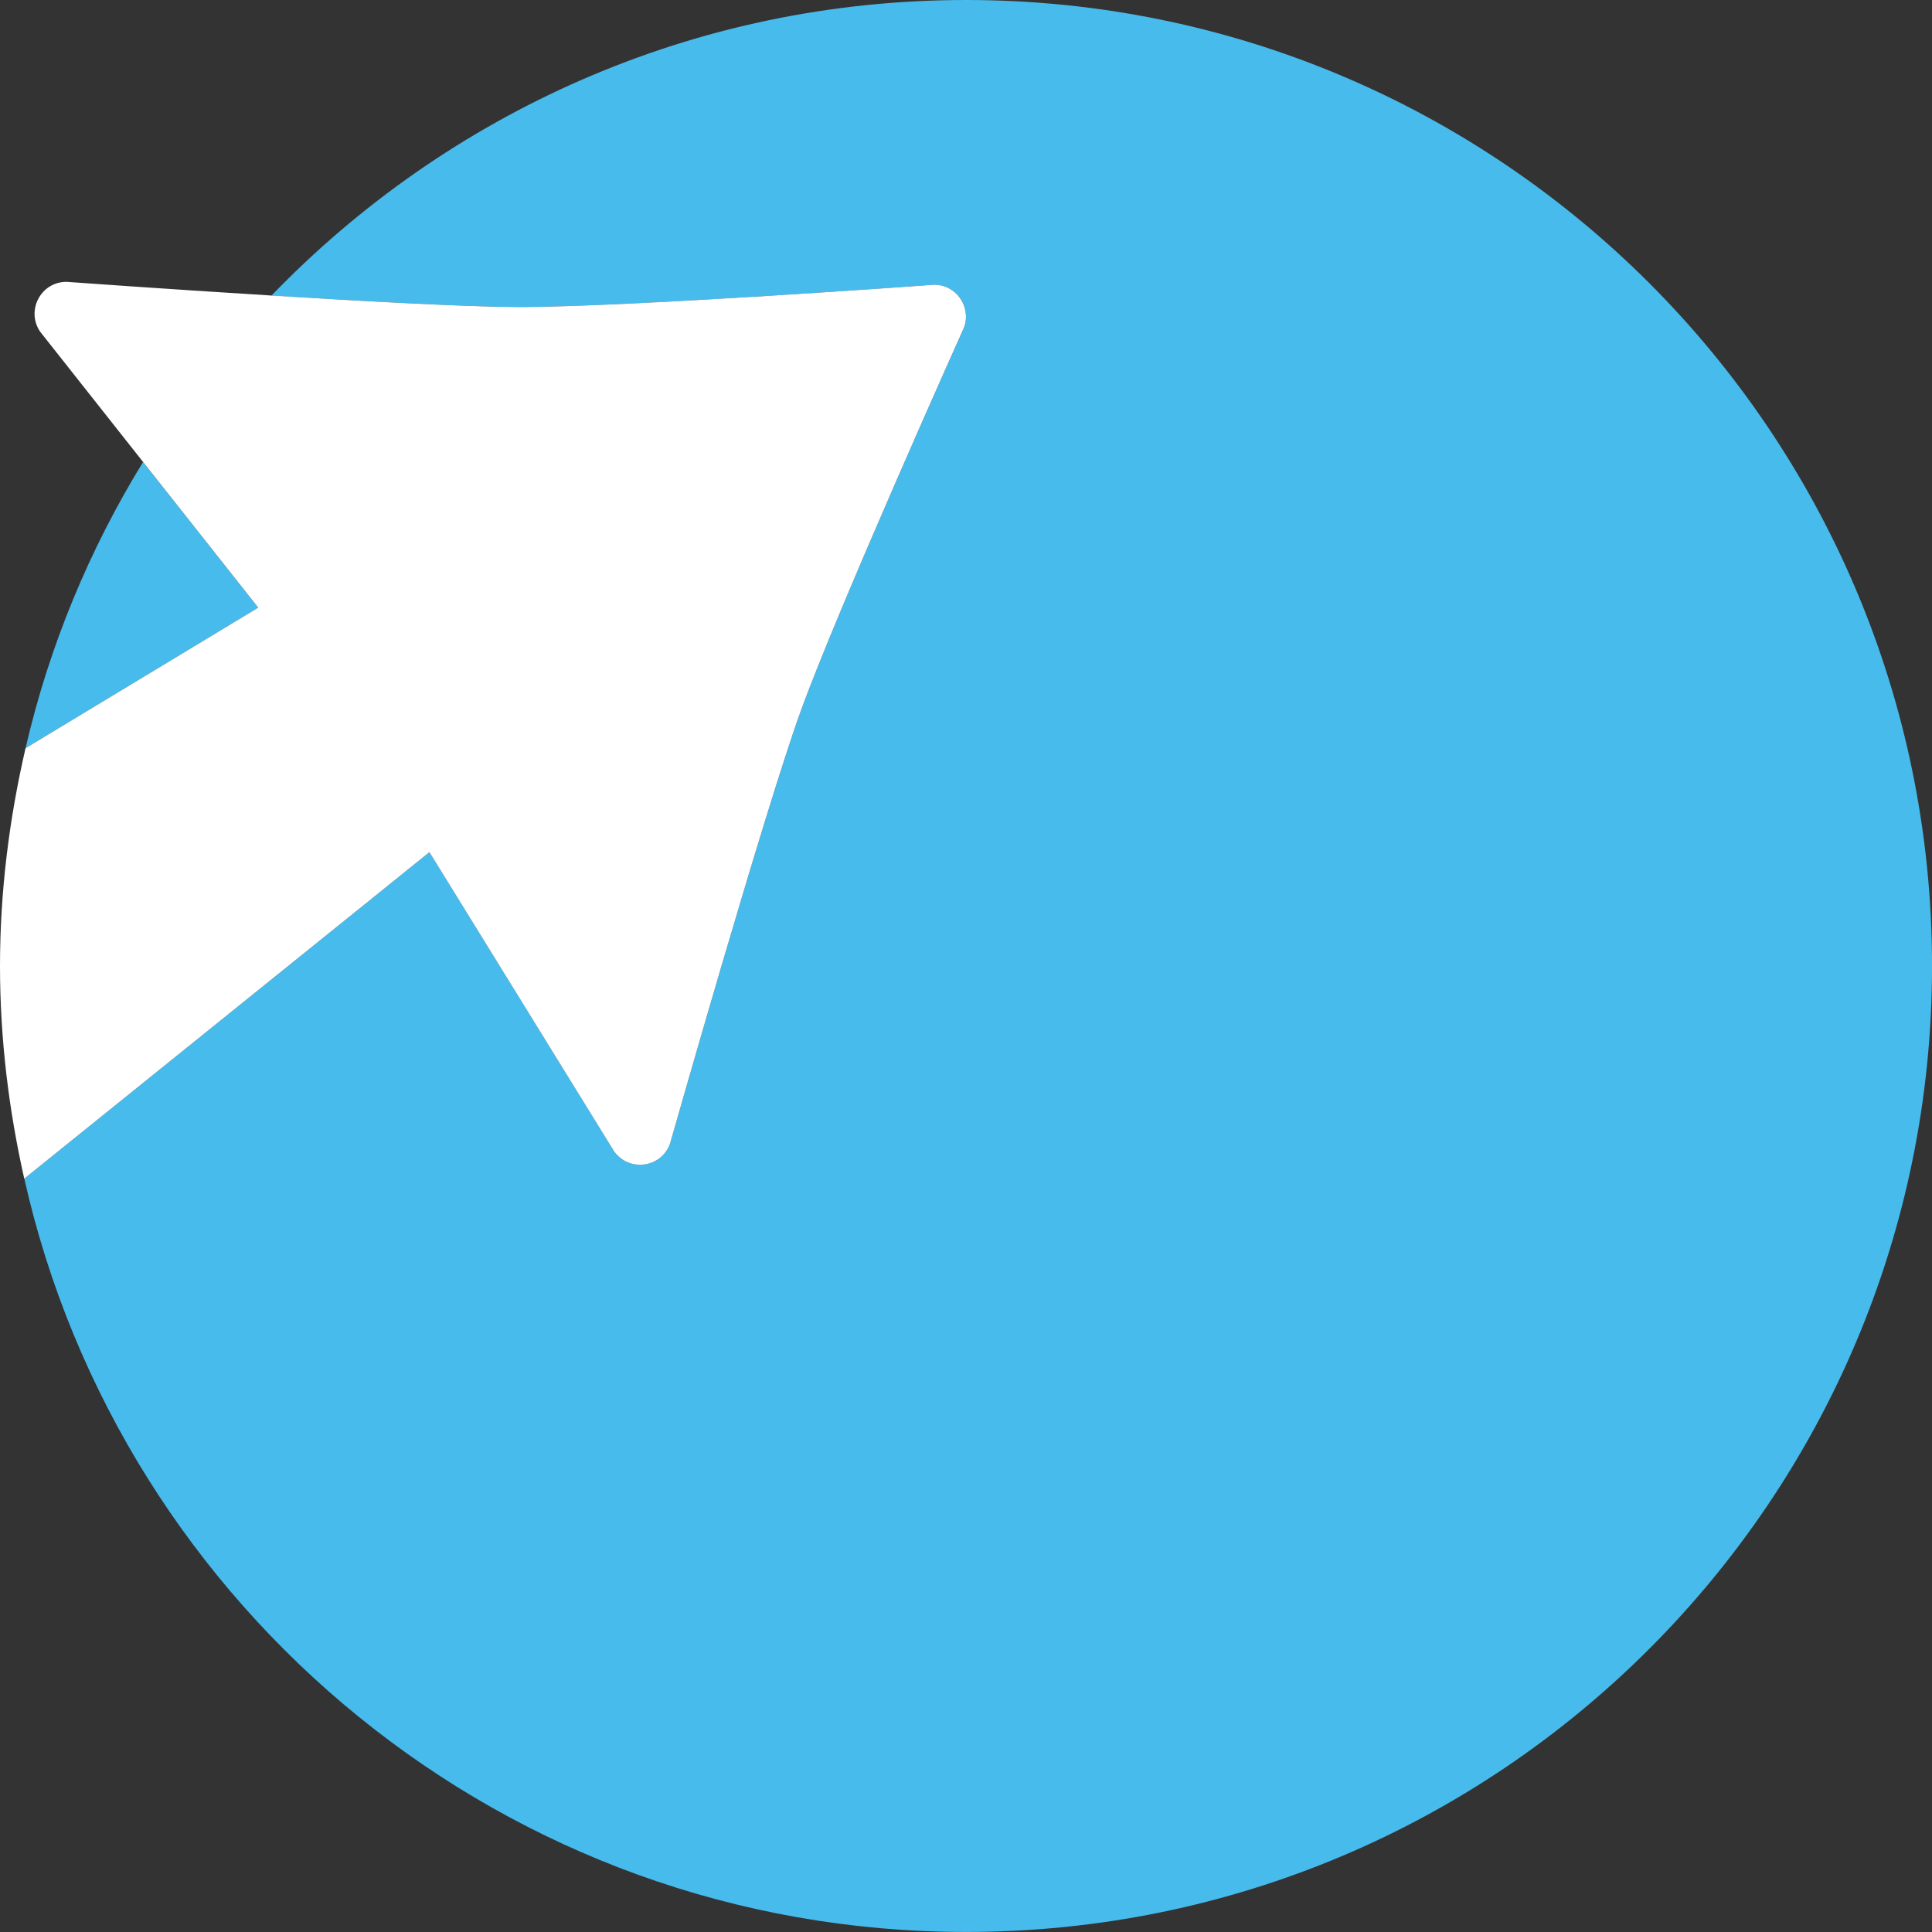
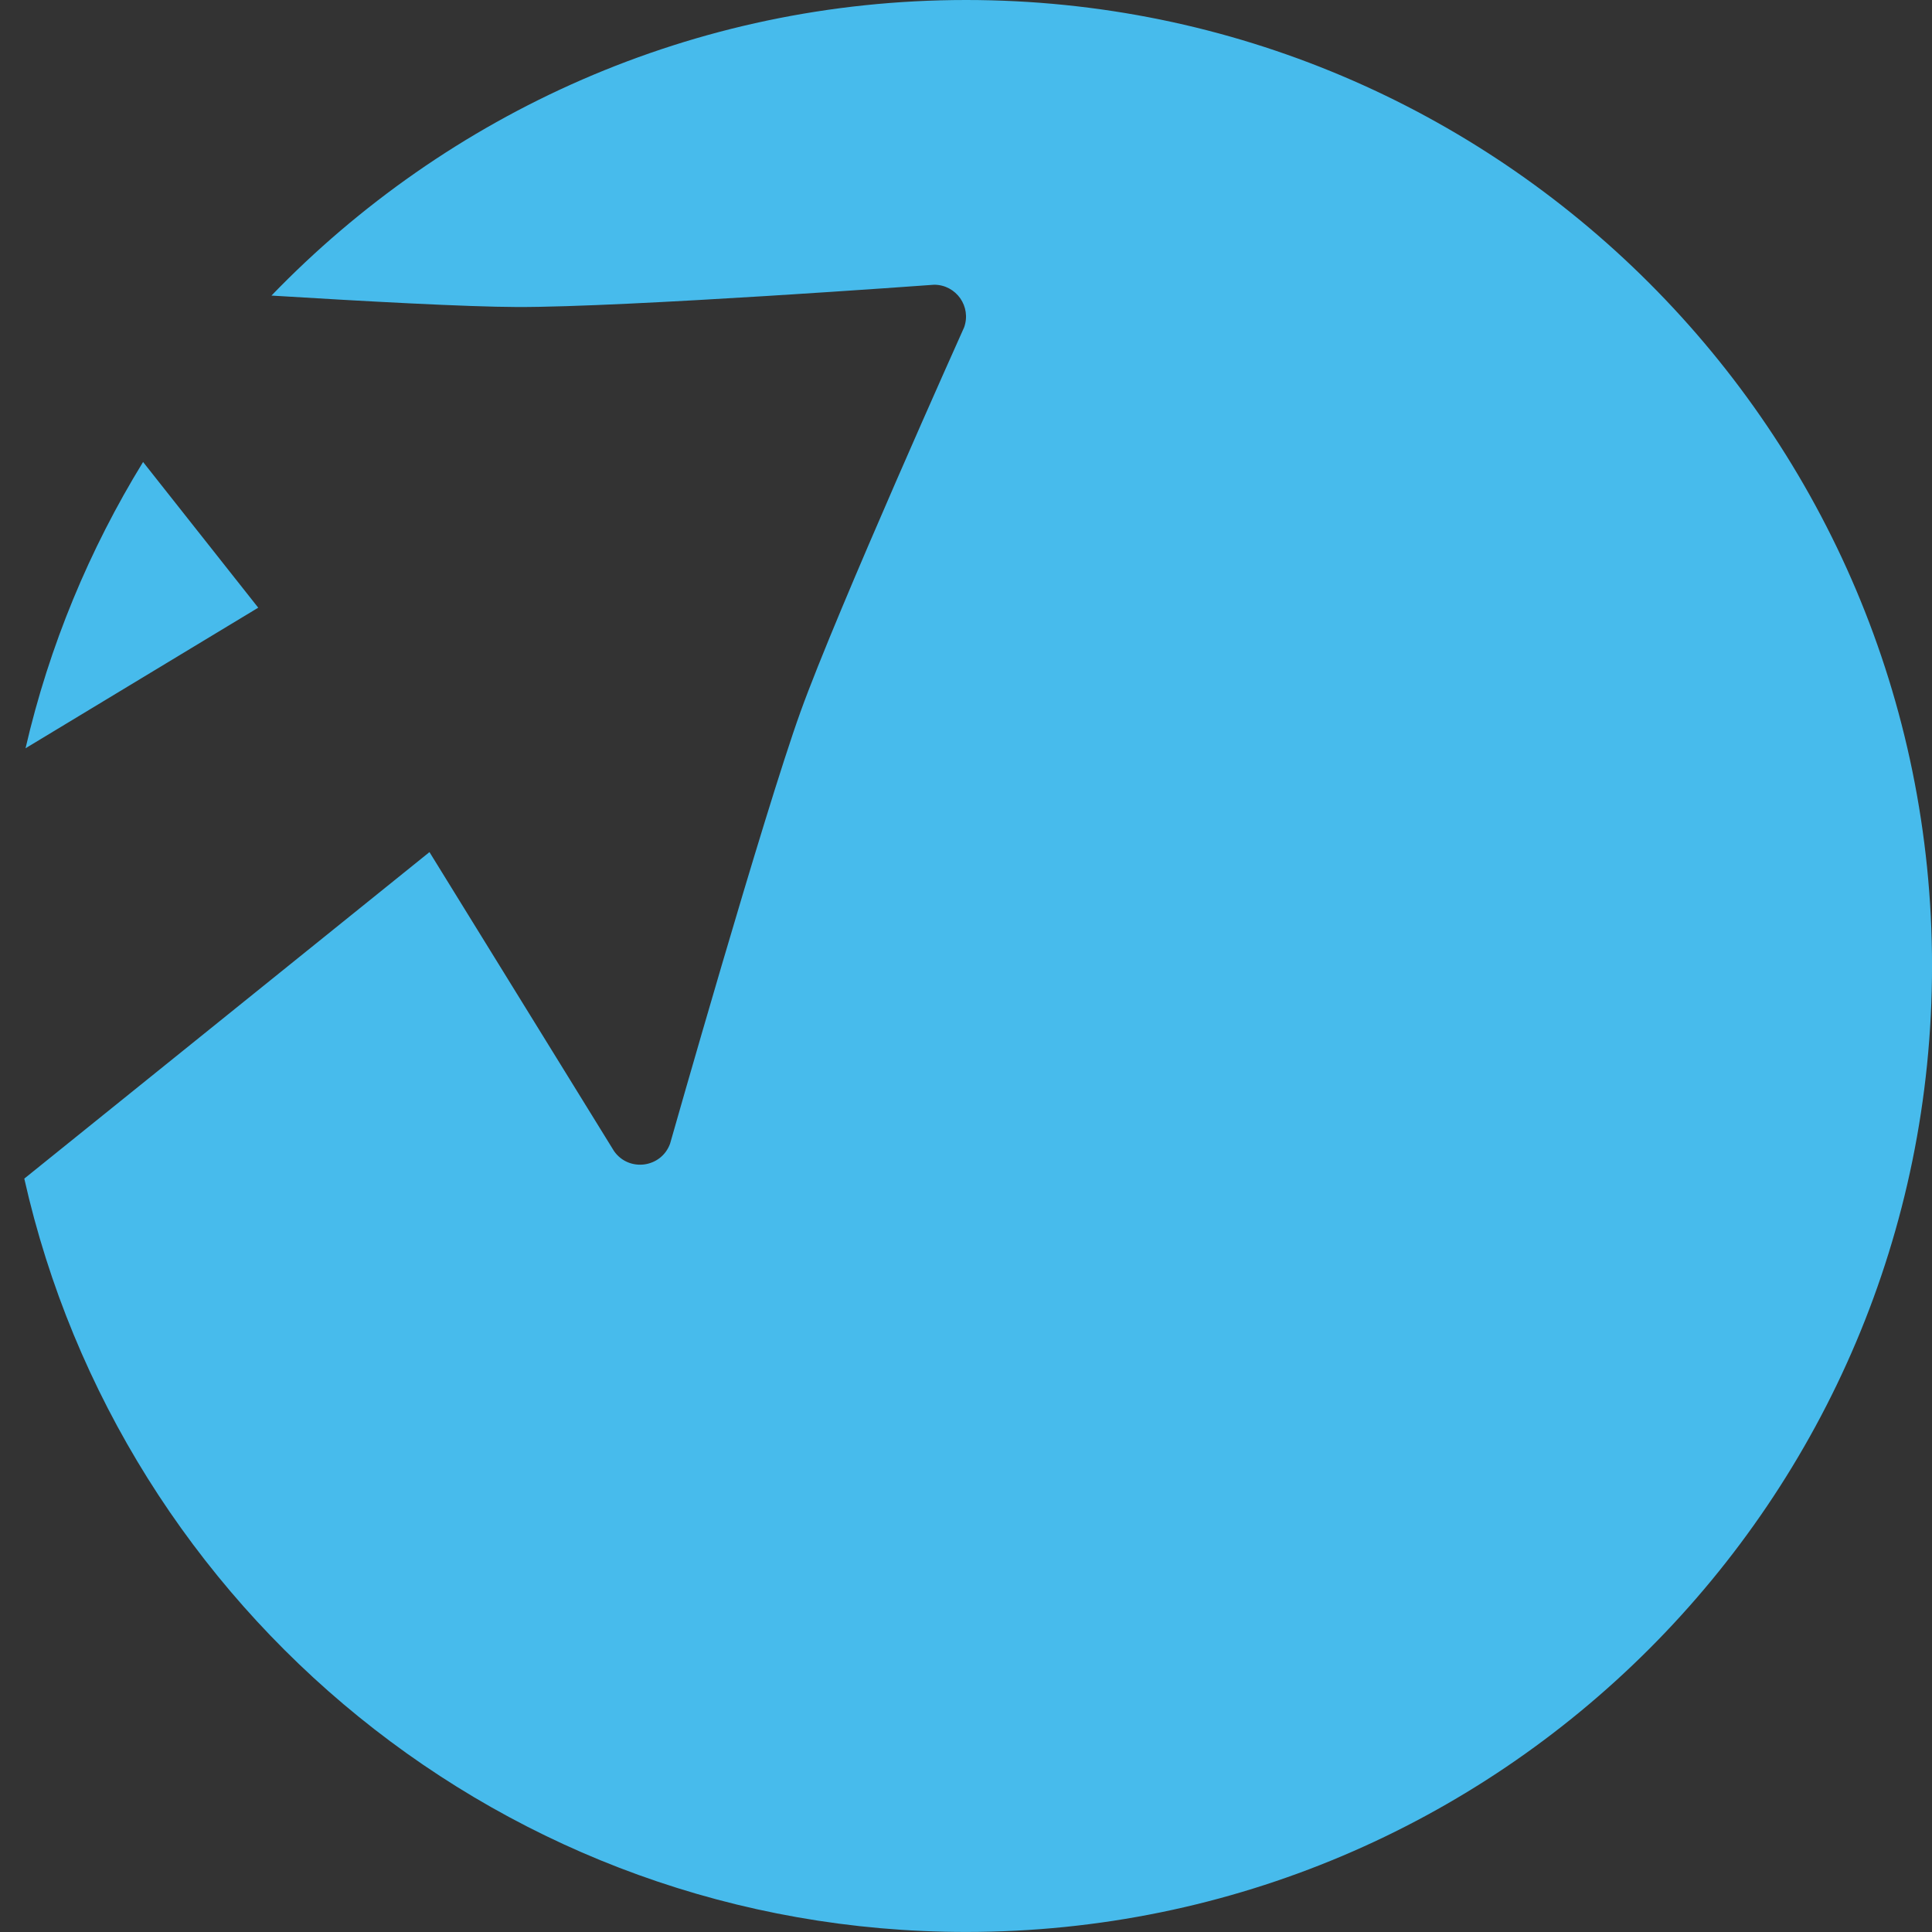
<svg xmlns="http://www.w3.org/2000/svg" version="1.1" id="Capa_1" x="0px" y="0px" width="46.29px" height="46.29px" viewBox="0 0 46.29 46.29" enable-background="new 0 0 46.29 46.29" xml:space="preserve">
  <rect x="0" y="0" width="46.29" height="46.29" fill="#333333" stroke="none" />
  <g>
    <g>
      <path fill="#47BBEC" d="M6.187,14.56l-2.759-3.491c-1.284,2.092-2.247,4.397-2.816,6.859L6.187,14.56z" />
      <path fill="#47BBEC" d="M23.145-0c-6.538,0-12.432,2.722-16.641,7.082    C8.75,7.22,11.175,7.352,12.387,7.356c2.599,0.009,9.997-0.534,9.997-0.534    c0.264,0.001,0.487,0.132,0.623,0.325c0.135,0.193,0.182,0.448,0.093,0.696    c0,0-3.04,6.767-3.92,9.211c-0.881,2.445-3.125,10.347-3.125,10.347    c-0.105,0.291-0.352,0.462-0.617,0.498c-0.265,0.035-0.548-0.065-0.726-0.319l-4.422-7.164    l-9.708,7.823c2.323,10.328,11.534,18.05,22.564,18.05c12.783,0,23.145-10.362,23.145-23.145    S35.927-0,23.145-0z" />
    </g>
    <g>
-       <path fill="#FFFFFF" d="M23.006,7.147c-0.135-0.193-0.359-0.325-0.623-0.325c0,0-7.398,0.542-9.997,0.534    C11.175,7.352,8.75,7.22,6.504,7.081C3.932,6.922,1.595,6.753,1.595,6.753    c-0.309-0.001-0.555,0.172-0.679,0.41C0.792,7.4,0.79,7.701,0.967,7.954l2.461,3.114    l2.759,3.491l-5.575,3.368c-0.388,1.679-0.612,3.421-0.612,5.218c0,1.753,0.212,3.454,0.581,5.095    l9.708-7.823l4.422,7.164c0.178,0.253,0.461,0.354,0.726,0.319c0.265-0.035,0.512-0.207,0.617-0.498    c0,0,2.244-7.902,3.125-10.347c0.881-2.445,3.92-9.211,3.92-9.211    C23.188,7.596,23.141,7.341,23.006,7.147z" />
-     </g>
+       </g>
  </g>
</svg>